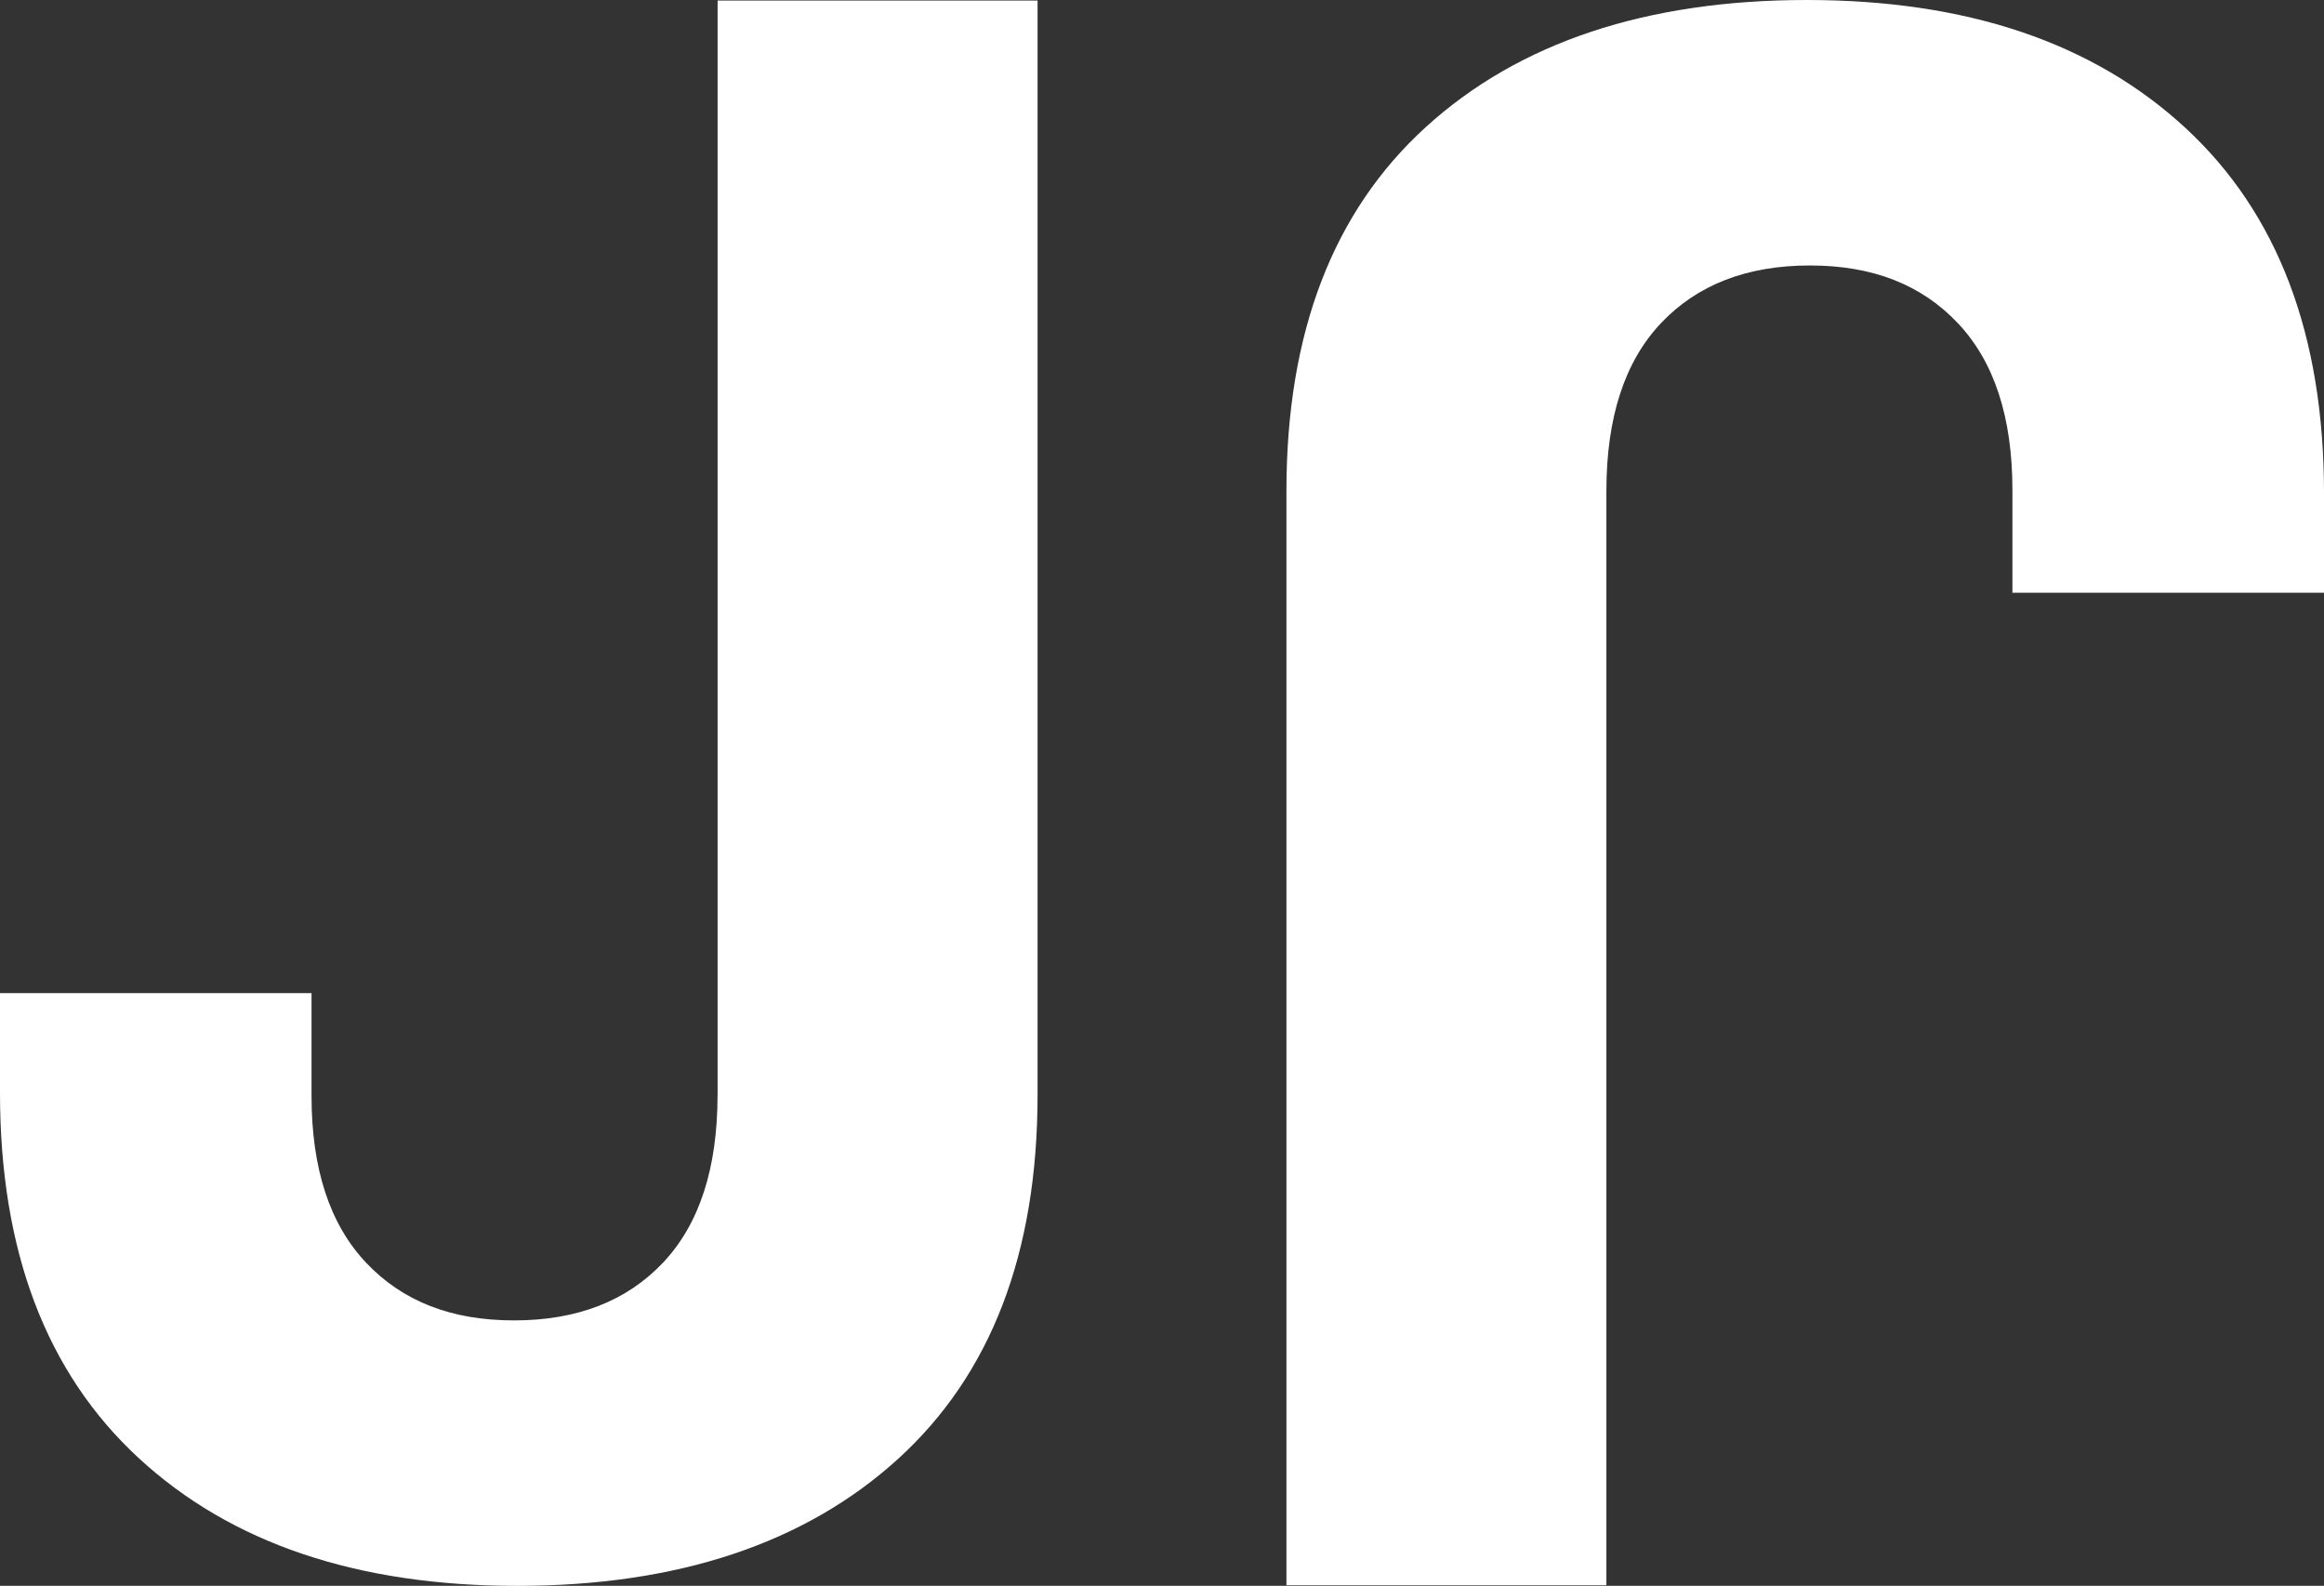
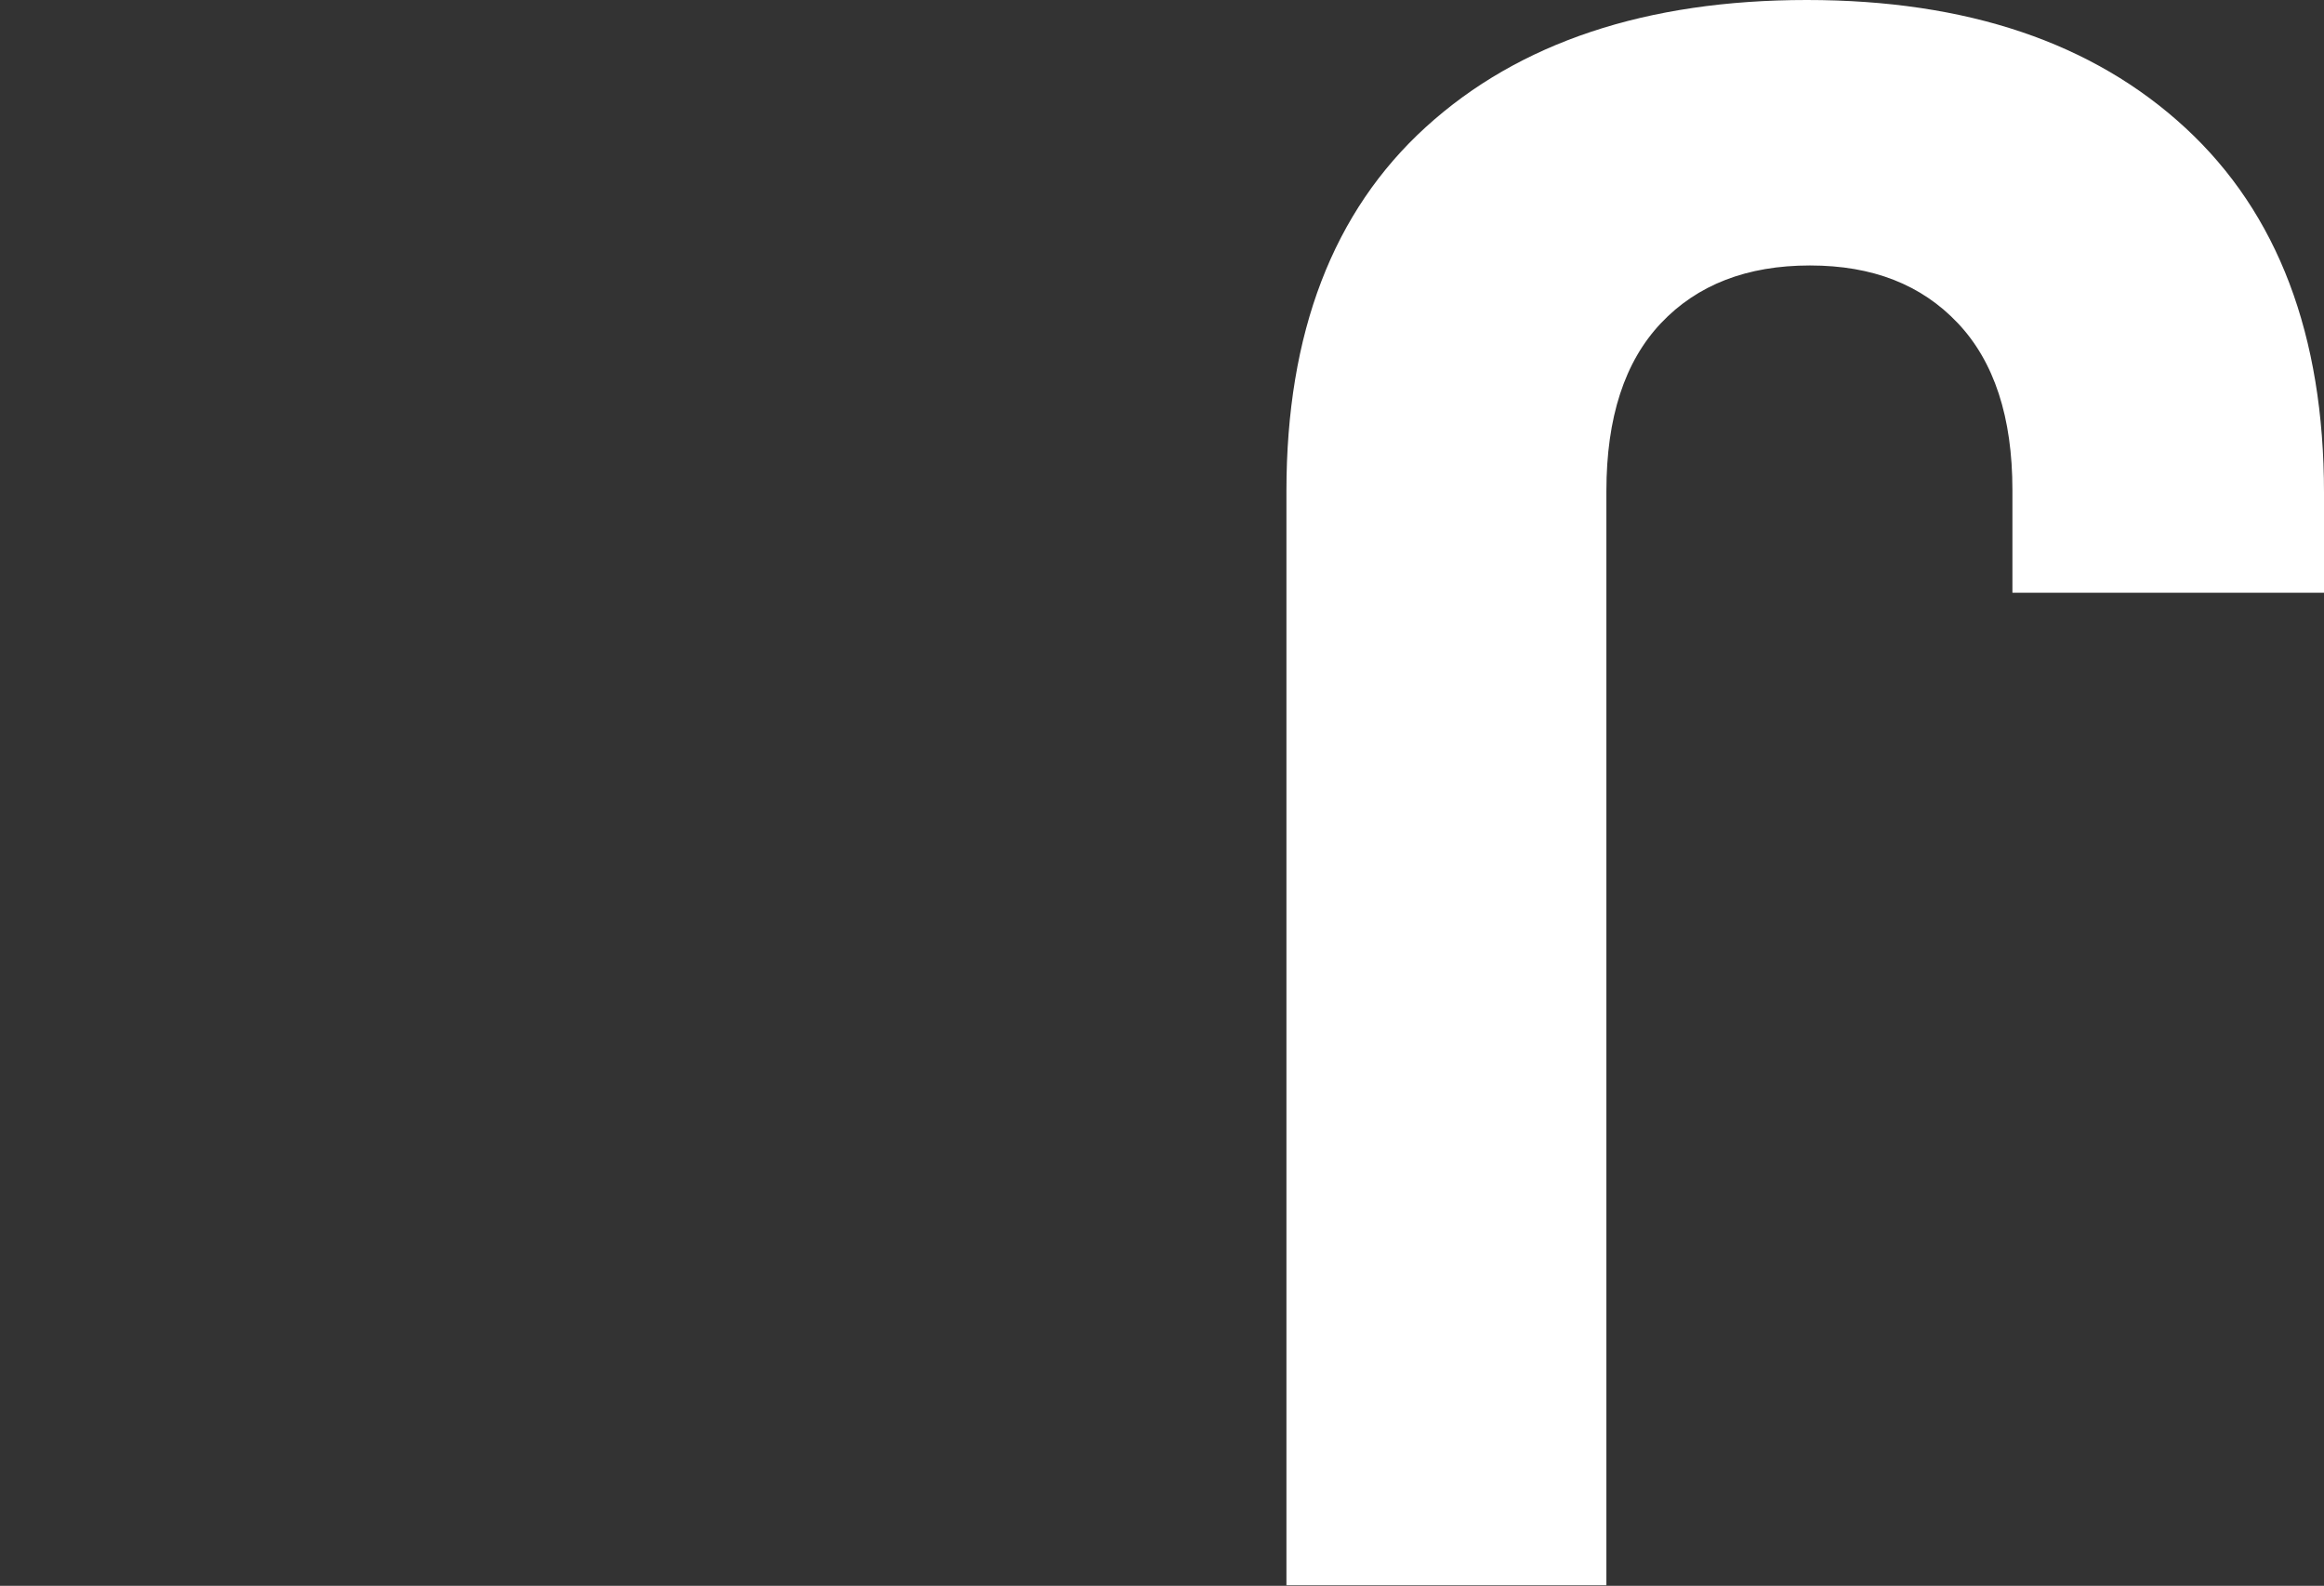
<svg xmlns="http://www.w3.org/2000/svg" id="Layer_2" data-name="Layer 2" viewBox="0 0 432.67 295.22">
  <rect x="0" y="0" width="432.67" height="295.22" fill="#333333" stroke="none" />
  <defs>
    <style>
      .cls-1 {
        fill: #fff;
      }
    </style>
  </defs>
  <g id="Layer_1-2" data-name="Layer 1">
    <g>
-       <path class="cls-1" d="M133.59,203.82c0,13.67-3.39,24.09-10.16,31.25-6.77,7.16-16.02,10.74-27.73,10.74s-20.77-3.58-27.54-10.74c-6.77-7.16-10.16-17.51-10.16-31.05v-19.14H0v18.55c0,29.43,8.59,52.08,25.78,67.97,17.19,15.89,40.69,23.83,70.51,23.83s53.58-7.88,70.9-23.63c17.32-15.75,25.98-38.35,25.98-67.77V.1h-59.57v203.71Z" />
      <path class="cls-1" d="M406.89,23.83C389.7,7.94,366.2,0,336.38,0s-53.58,7.88-70.9,23.63c-17.32,15.75-25.98,38.35-25.98,67.77v203.71h59.57V91.41c0-13.67,3.39-24.09,10.16-31.25,6.77-7.16,16.02-10.74,27.73-10.74s20.77,3.58,27.54,10.74c6.77,7.16,10.16,17.51,10.16,31.05v19.14h58.01v-18.55c0-29.43-8.59-52.08-25.78-67.97Z" />
    </g>
  </g>
</svg>